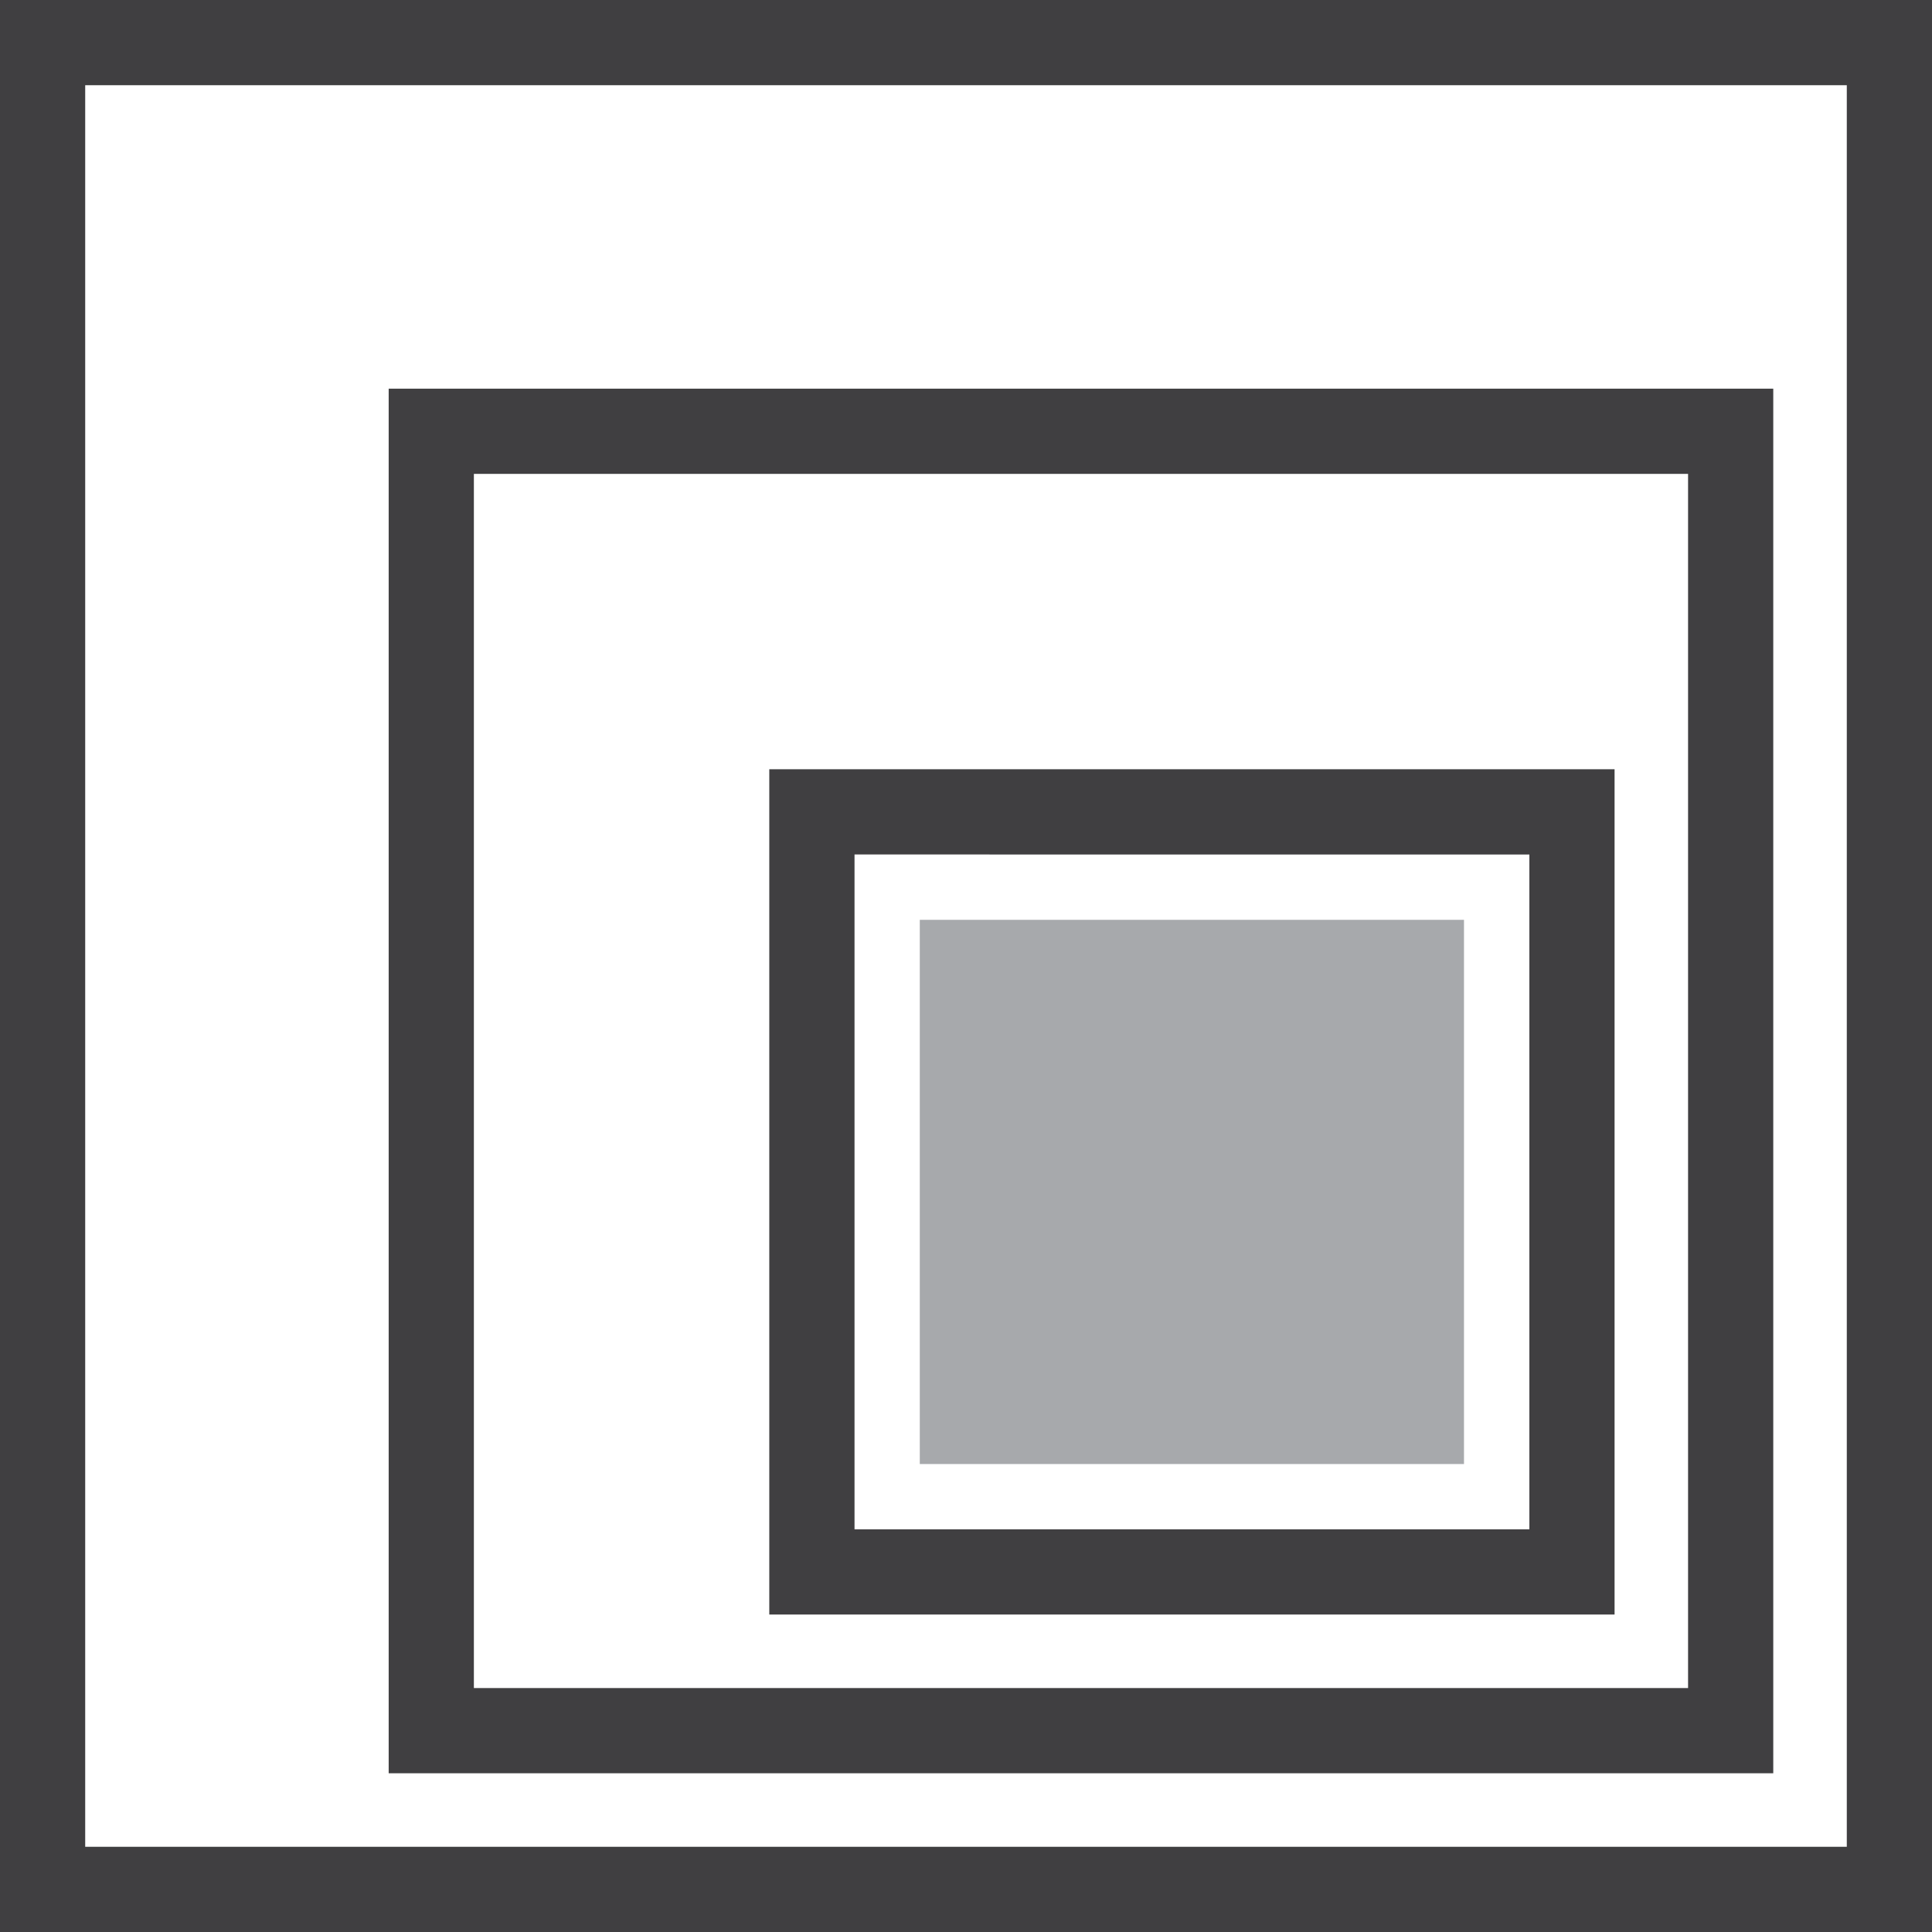
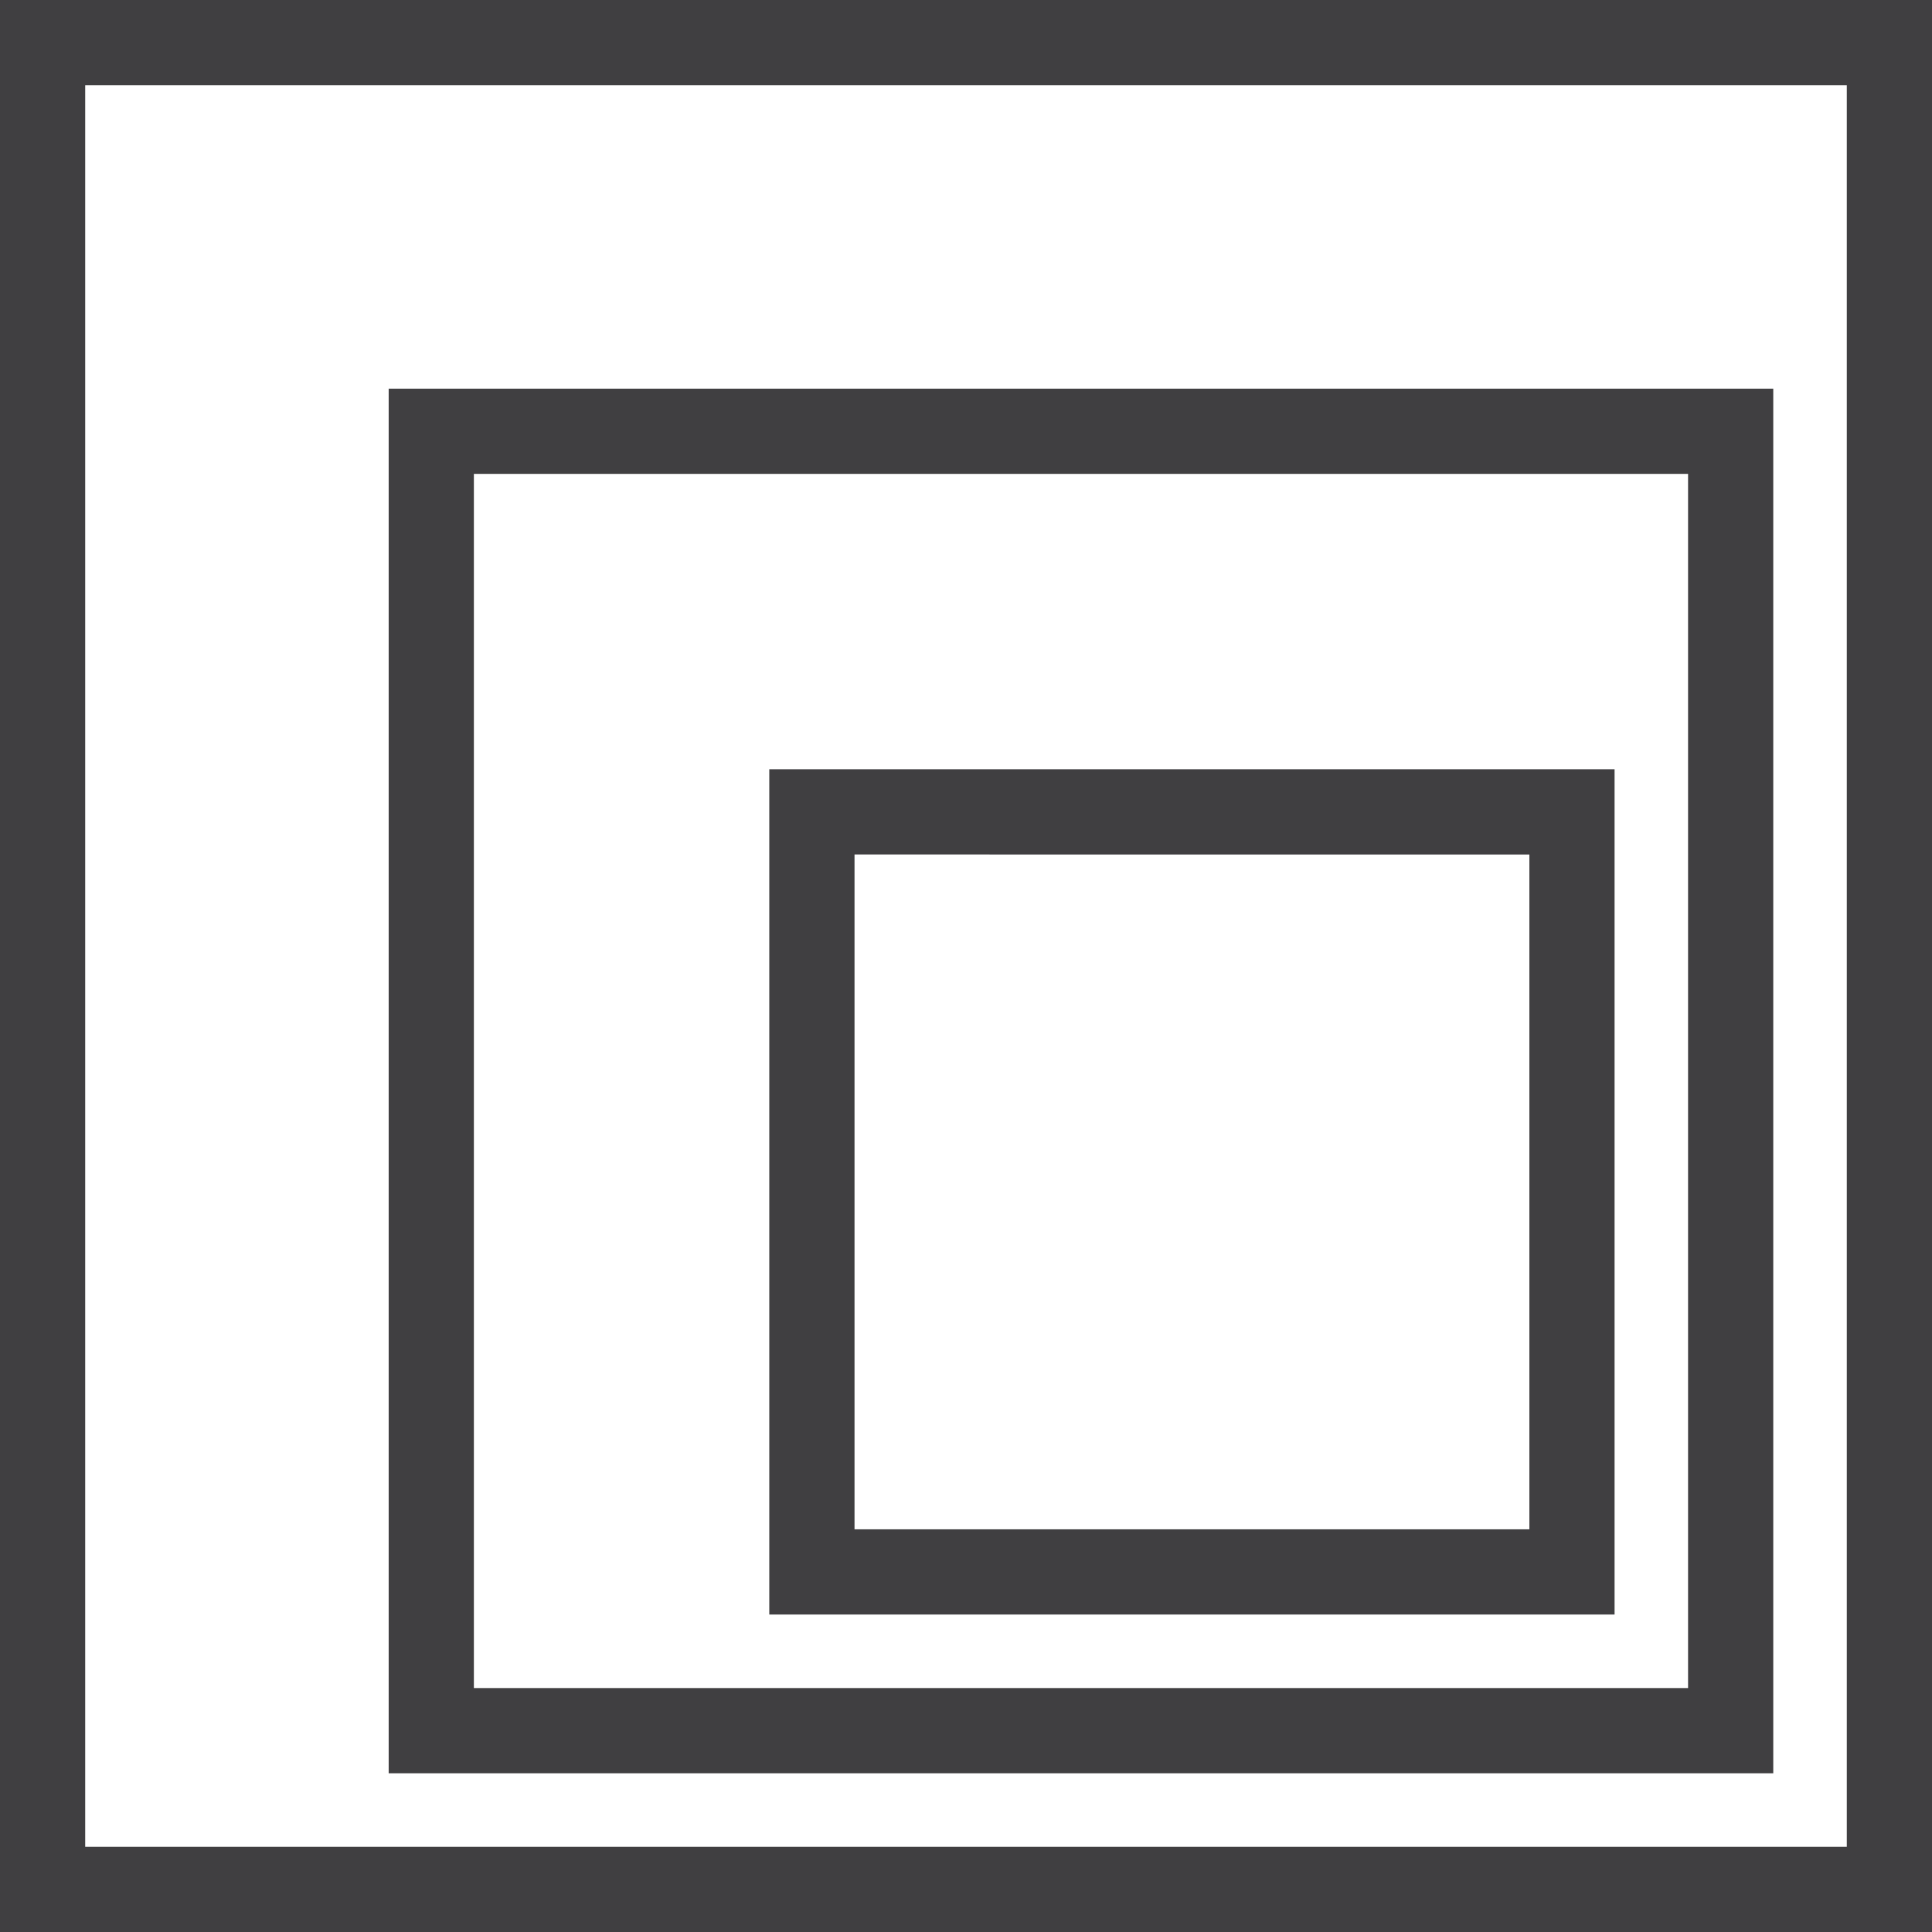
<svg xmlns="http://www.w3.org/2000/svg" xml:space="preserve" fill-rule="evenodd" stroke-linejoin="round" stroke-miterlimit="2" clip-rule="evenodd" viewBox="0 0 50 50">
  <path fill="#403f41" d="M50 50H0V0h50v50ZM47.795 2.205H2.205v45.59h45.59V2.205Zm-1.903 43.687H10.059V10.059h35.833v35.833Zm-2.205-33.628H12.264v31.423h31.423V12.264Zm-1.902 29.52H19.909V19.908h21.876v21.876Zm-2.205-19.67H22.115v17.465H39.58V22.114Z" />
-   <path fill="#a7a9ac" d="M23.804 23.805h14.084v14.084H23.804z" />
</svg>